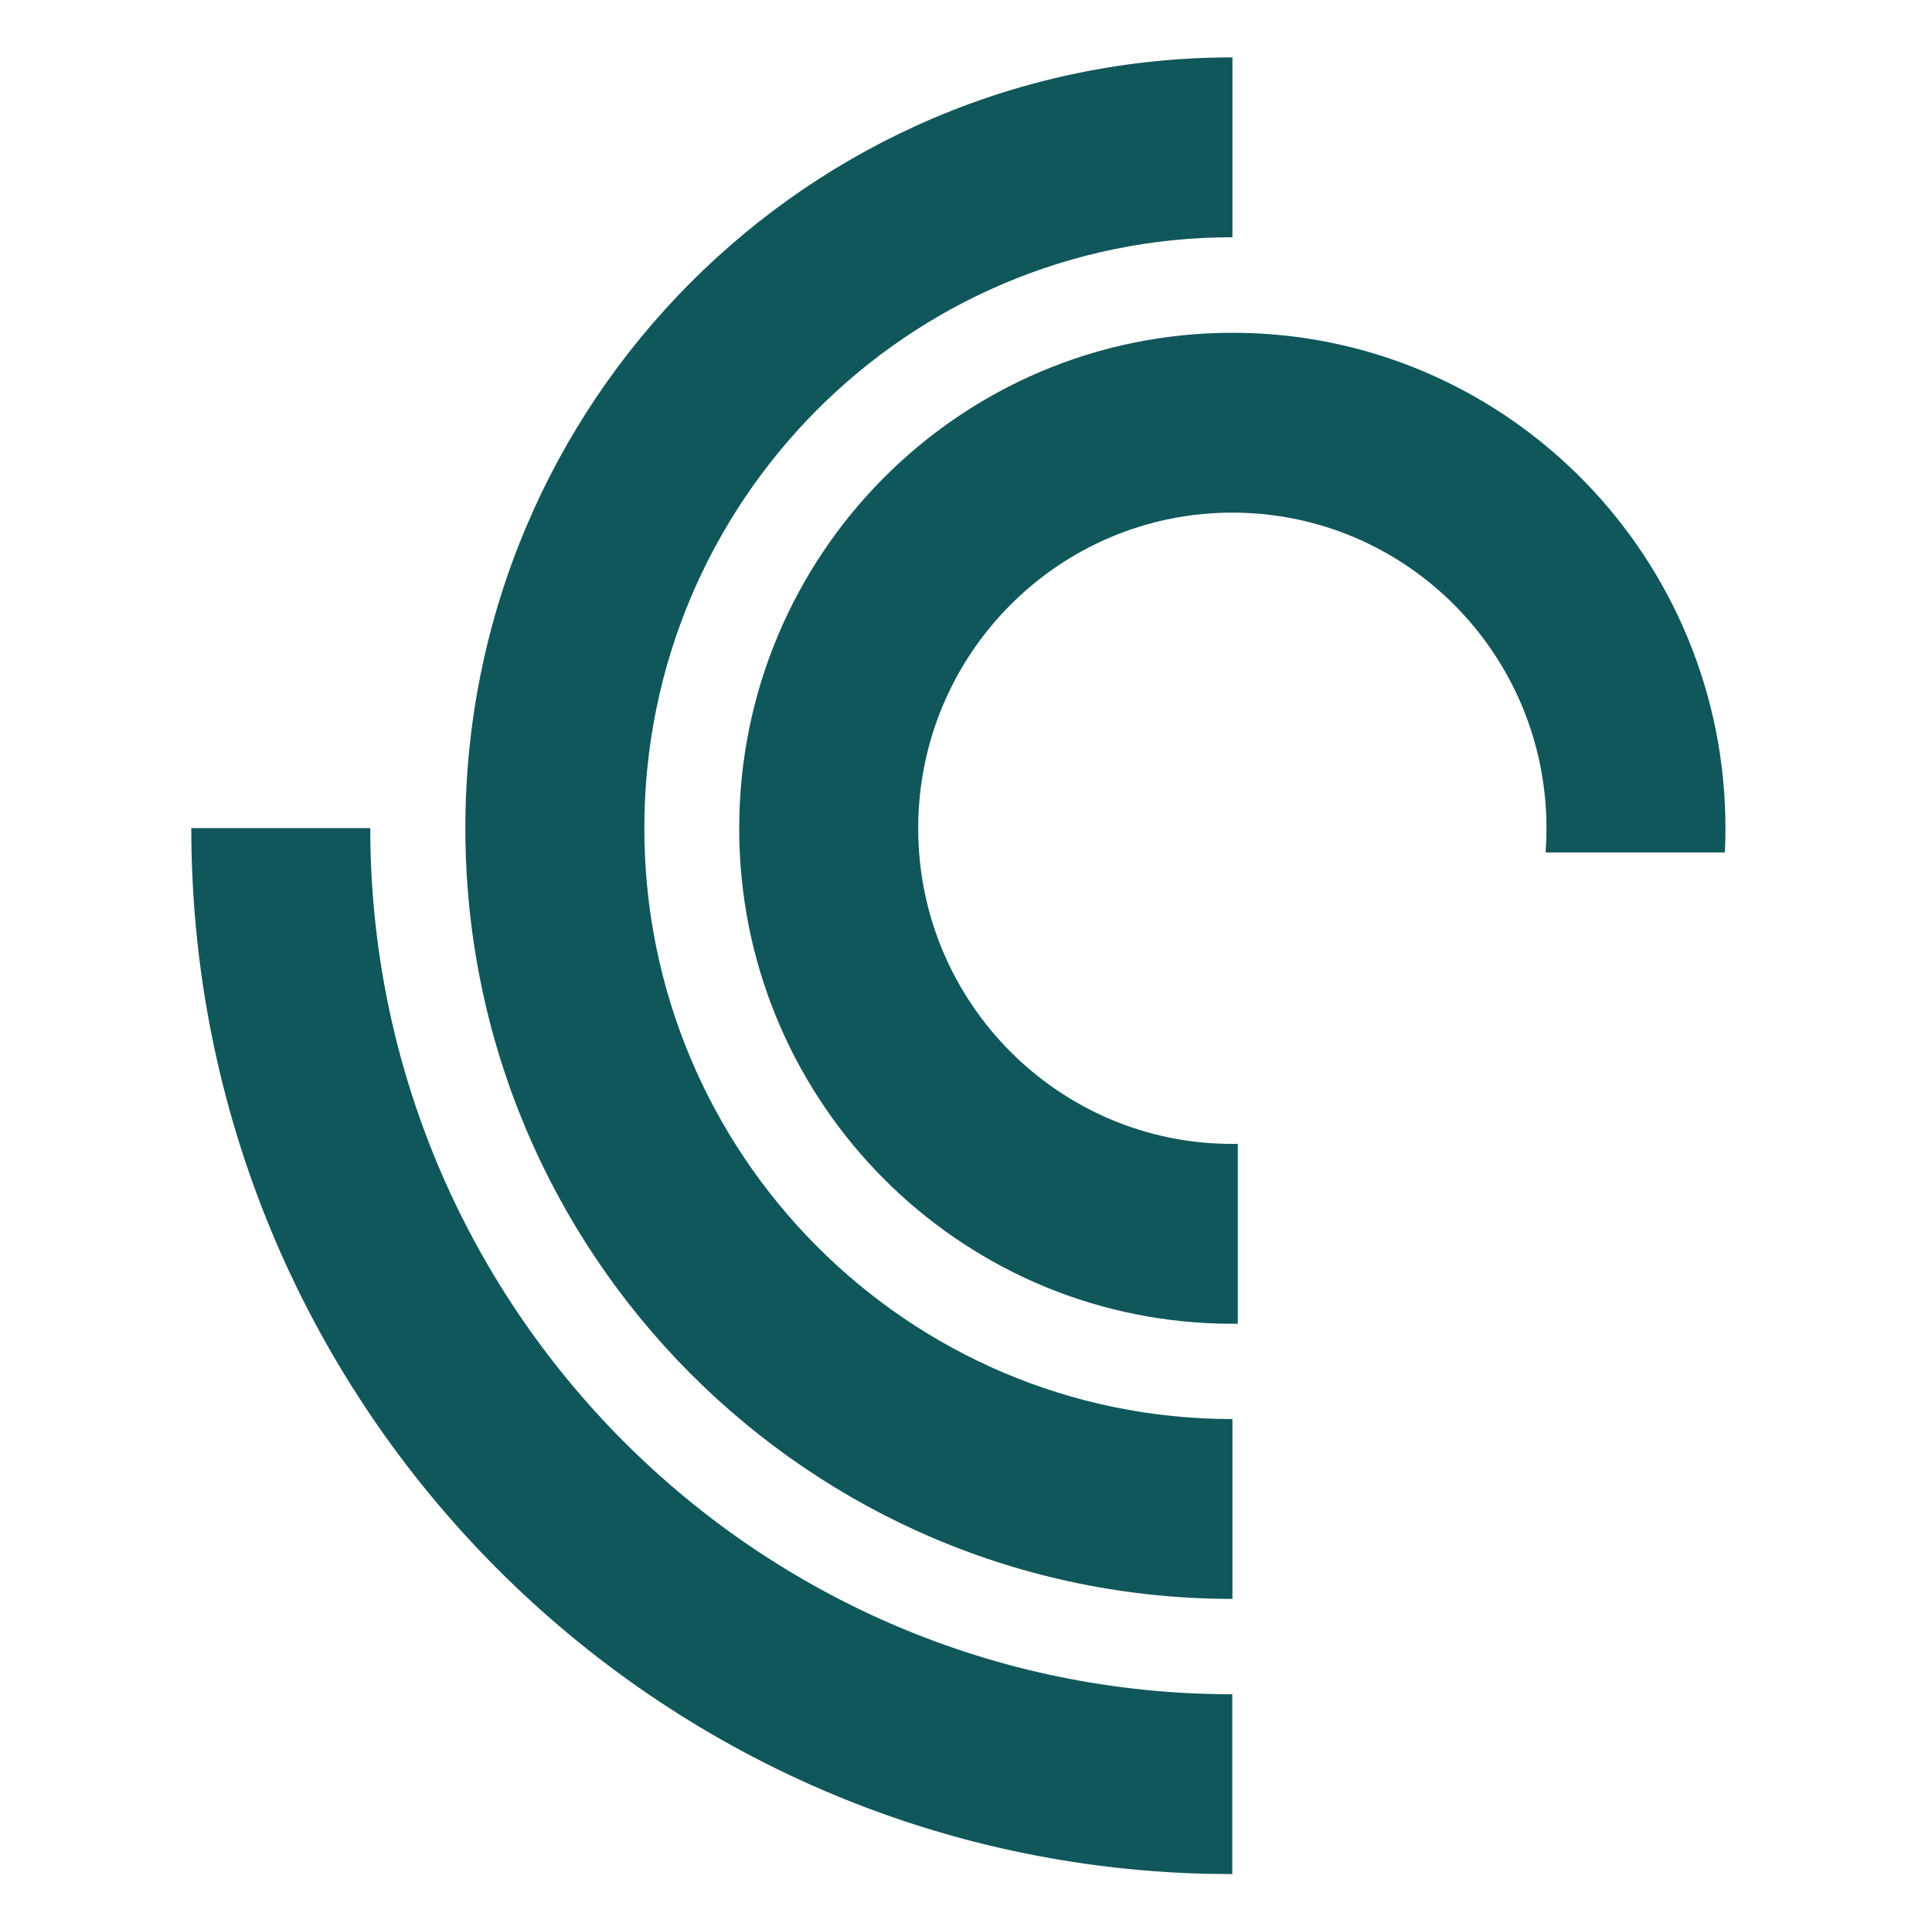
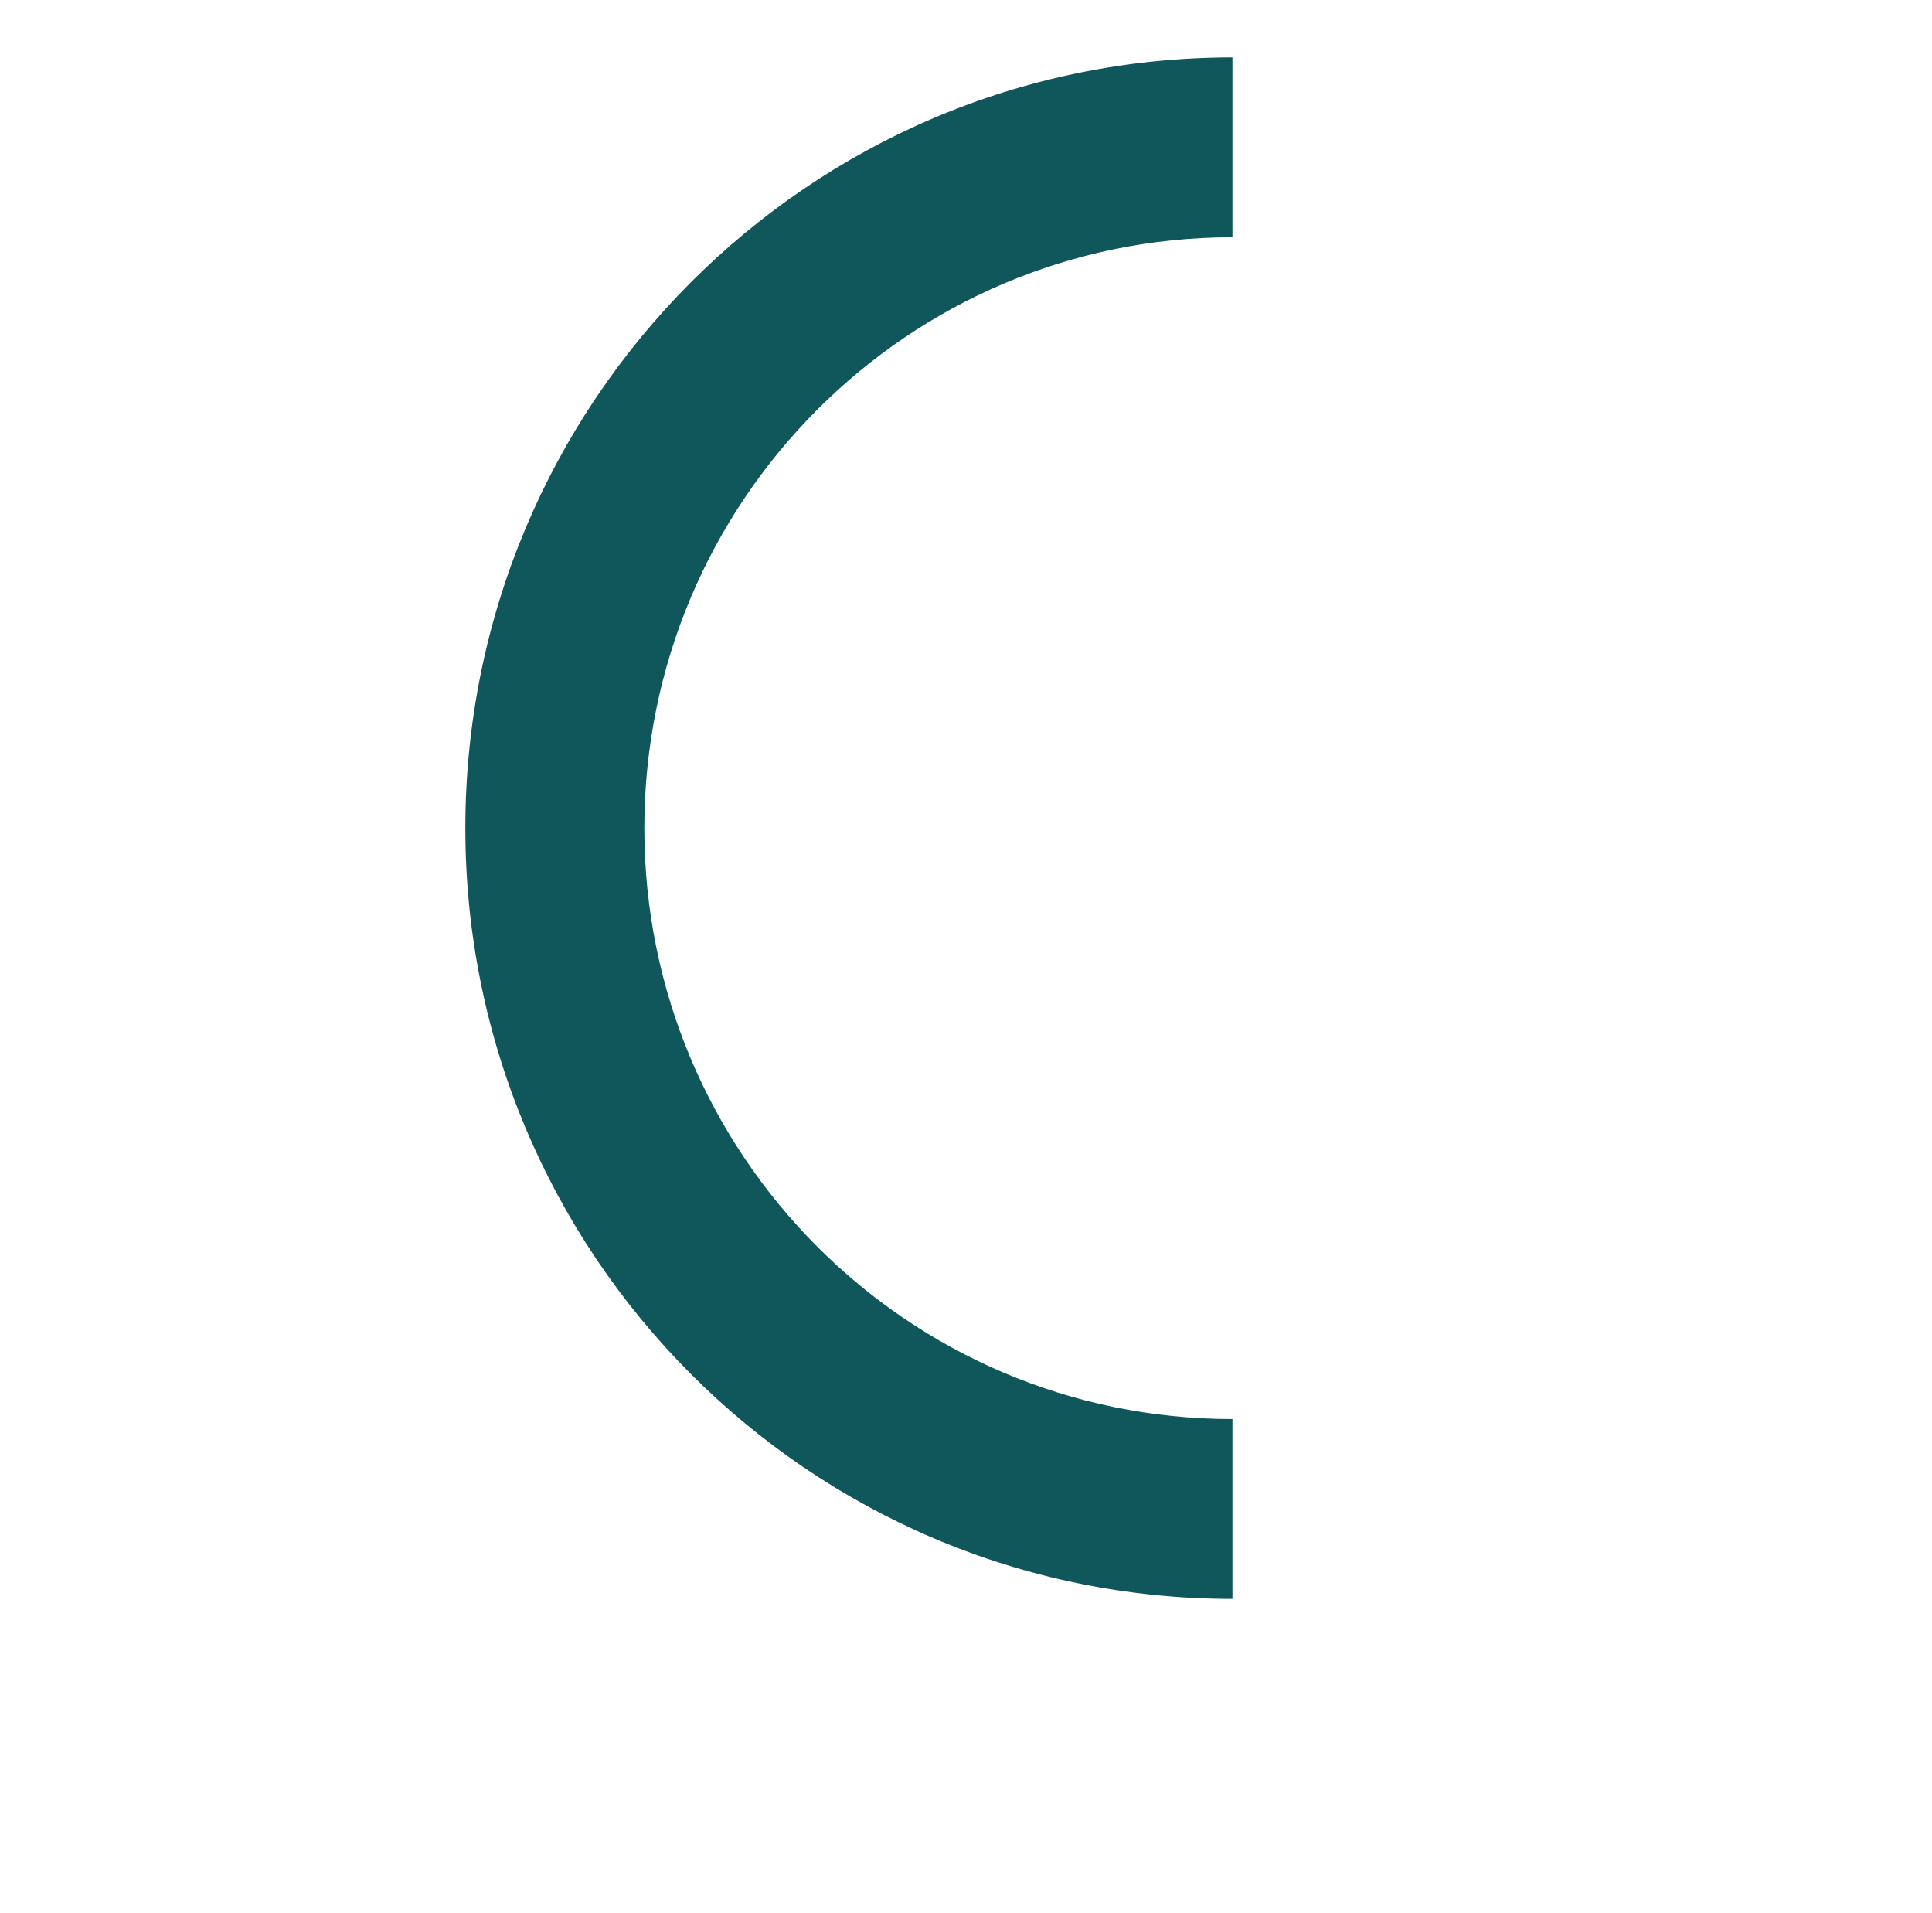
<svg xmlns="http://www.w3.org/2000/svg" width="101" height="100" viewBox="0 0 101 100" fill="none">
-   <path d="M65.088 17.402C79.019 17.757 90.203 29.214 90.203 43.294L90.195 43.961C90.19 44.16 90.184 44.359 90.174 44.556H80.799C80.83 44.14 80.846 43.718 80.846 43.294C80.846 34.182 73.494 26.795 64.424 26.795C55.354 26.795 48.001 34.182 48.001 43.294C48.001 52.405 55.354 59.791 64.424 59.791C64.519 59.791 64.615 59.789 64.71 59.787V69.188C64.615 69.189 64.519 69.191 64.424 69.191L63.758 69.183C50.049 68.834 38.998 57.733 38.651 43.961L38.644 43.294C38.644 28.991 50.187 17.395 64.424 17.395L65.088 17.402Z" fill="#10575B" />
  <path d="M64.429 12.4C47.449 12.4 33.684 26.229 33.684 43.287C33.684 60.345 47.449 74.173 64.429 74.173V83.573C42.281 83.573 24.327 65.536 24.327 43.287C24.327 21.037 42.282 3 64.429 3V12.4Z" fill="#10575B" />
-   <path d="M19.357 43.285C19.358 68.287 39.533 88.556 64.421 88.557V97.957L63.019 97.94C33.611 97.192 10.001 73.008 10 43.285H19.357Z" fill="#10575B" />
</svg>